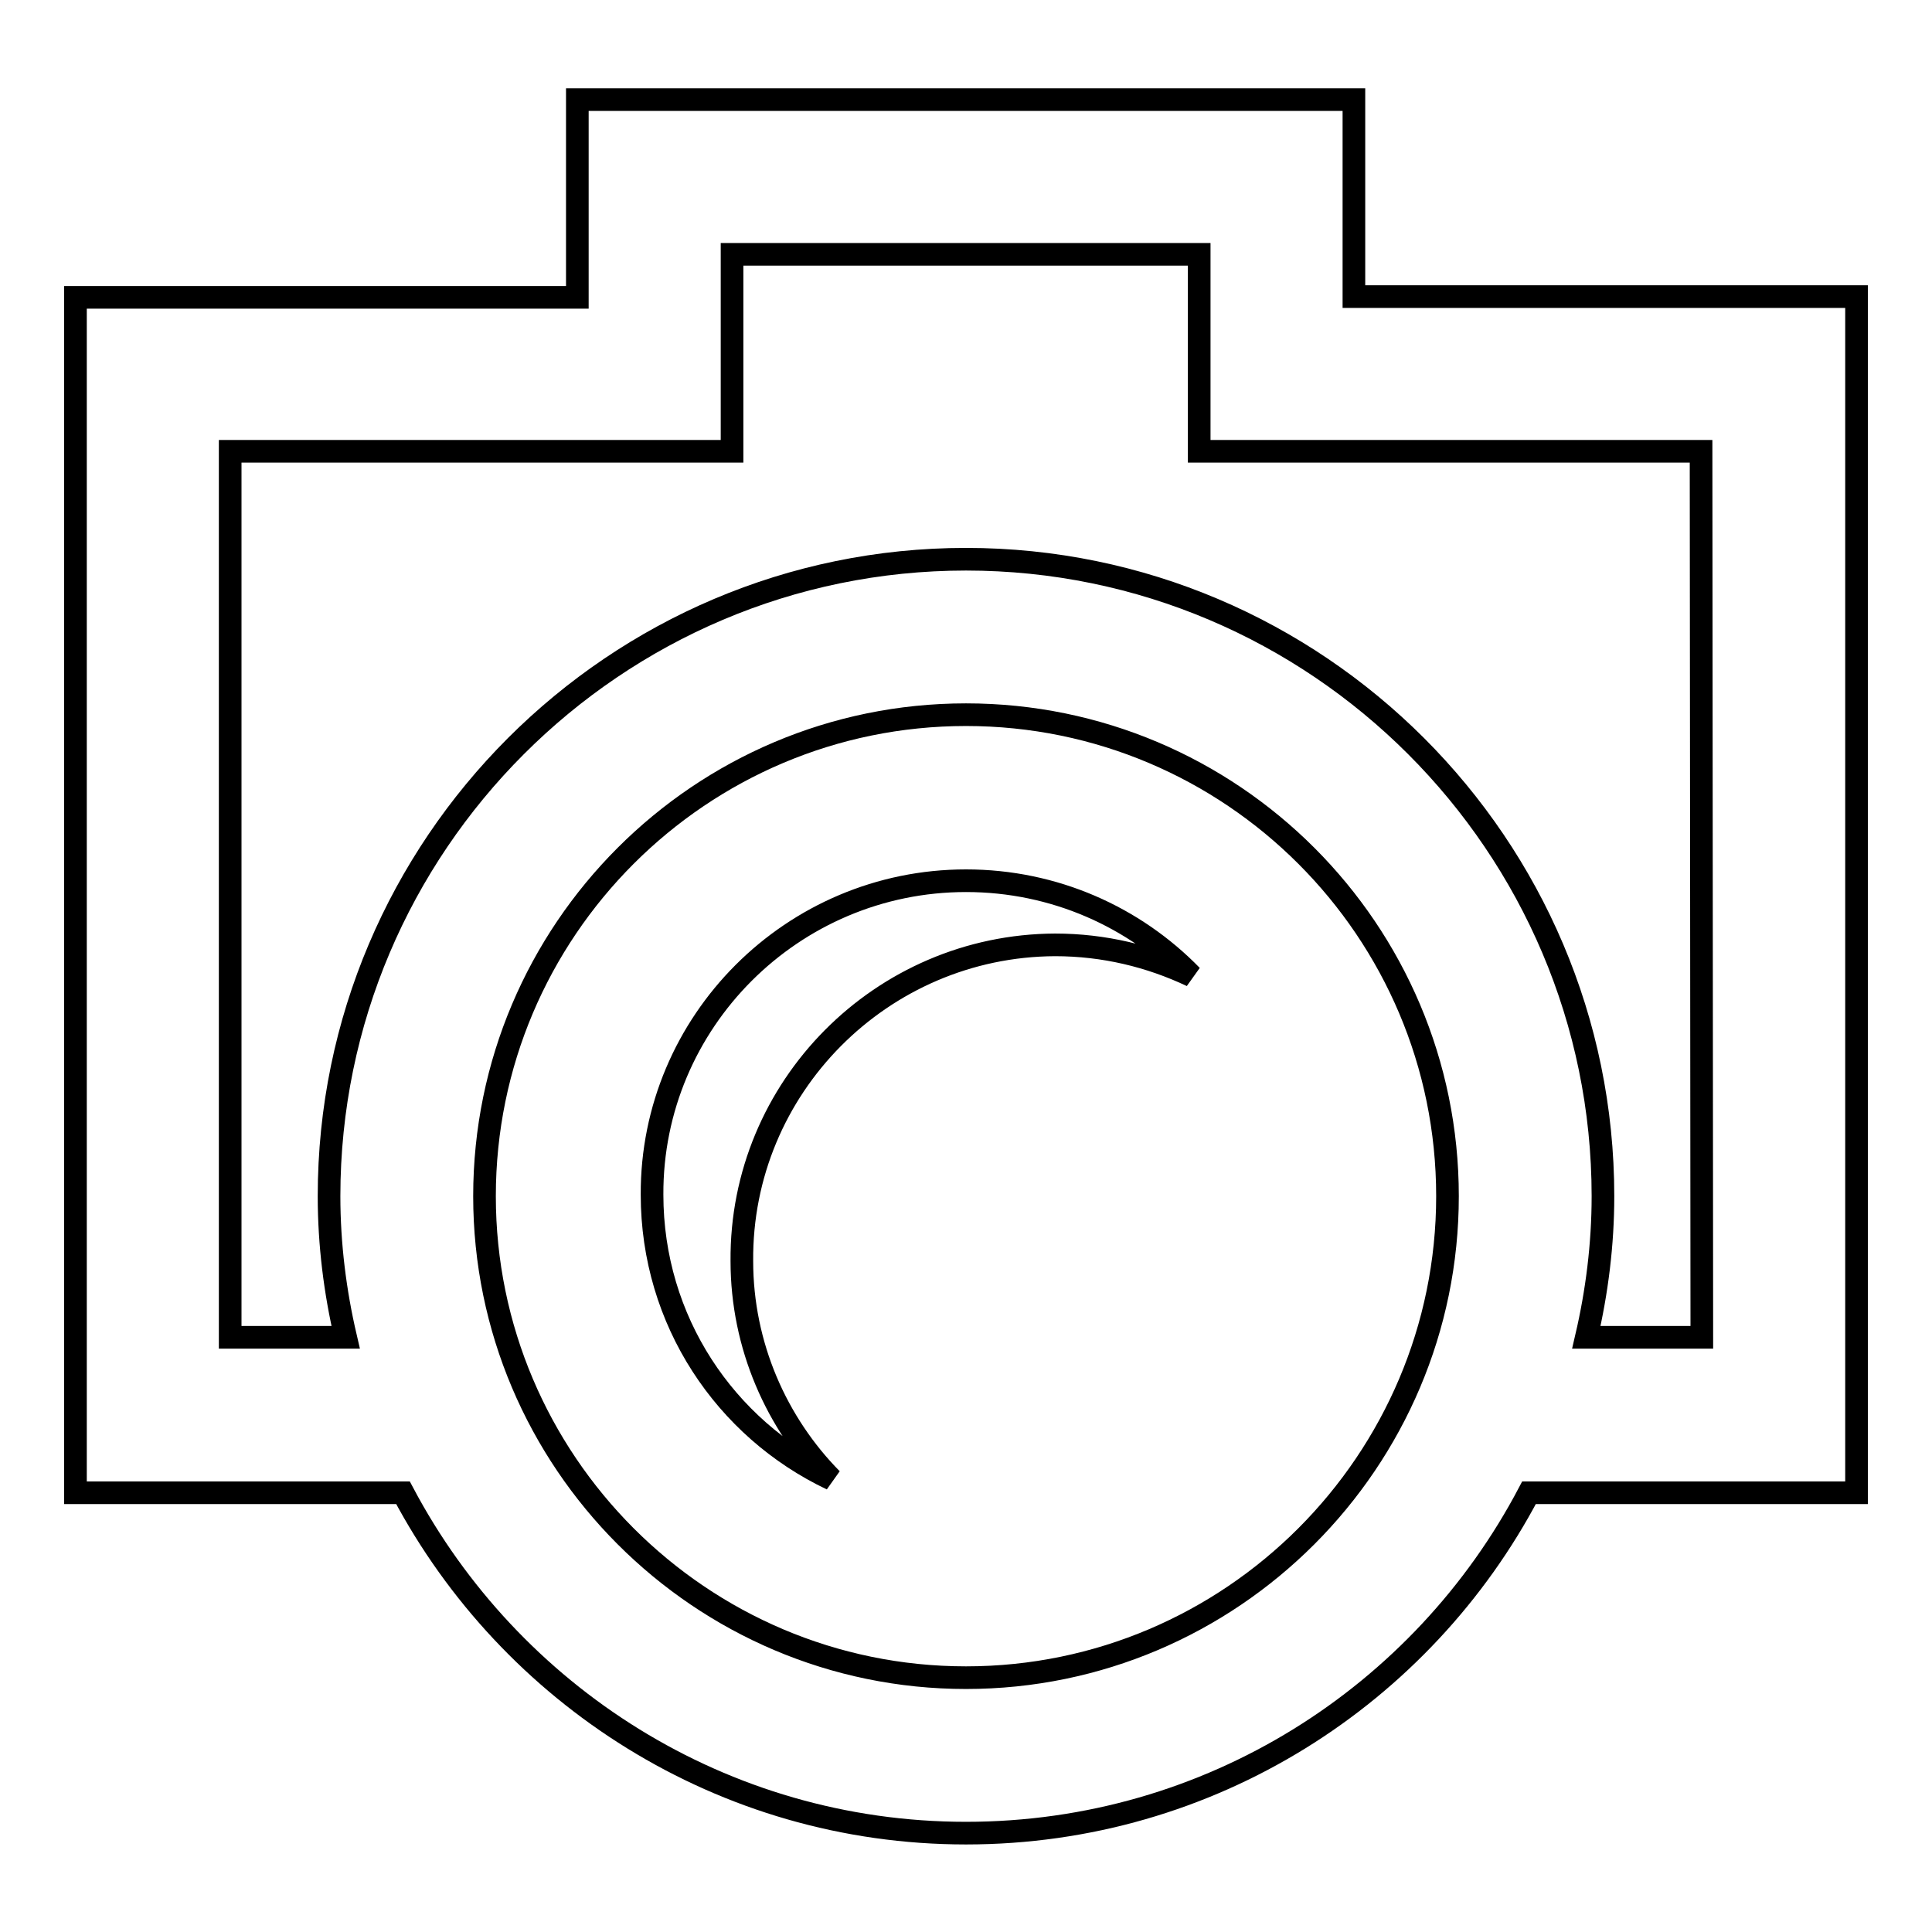
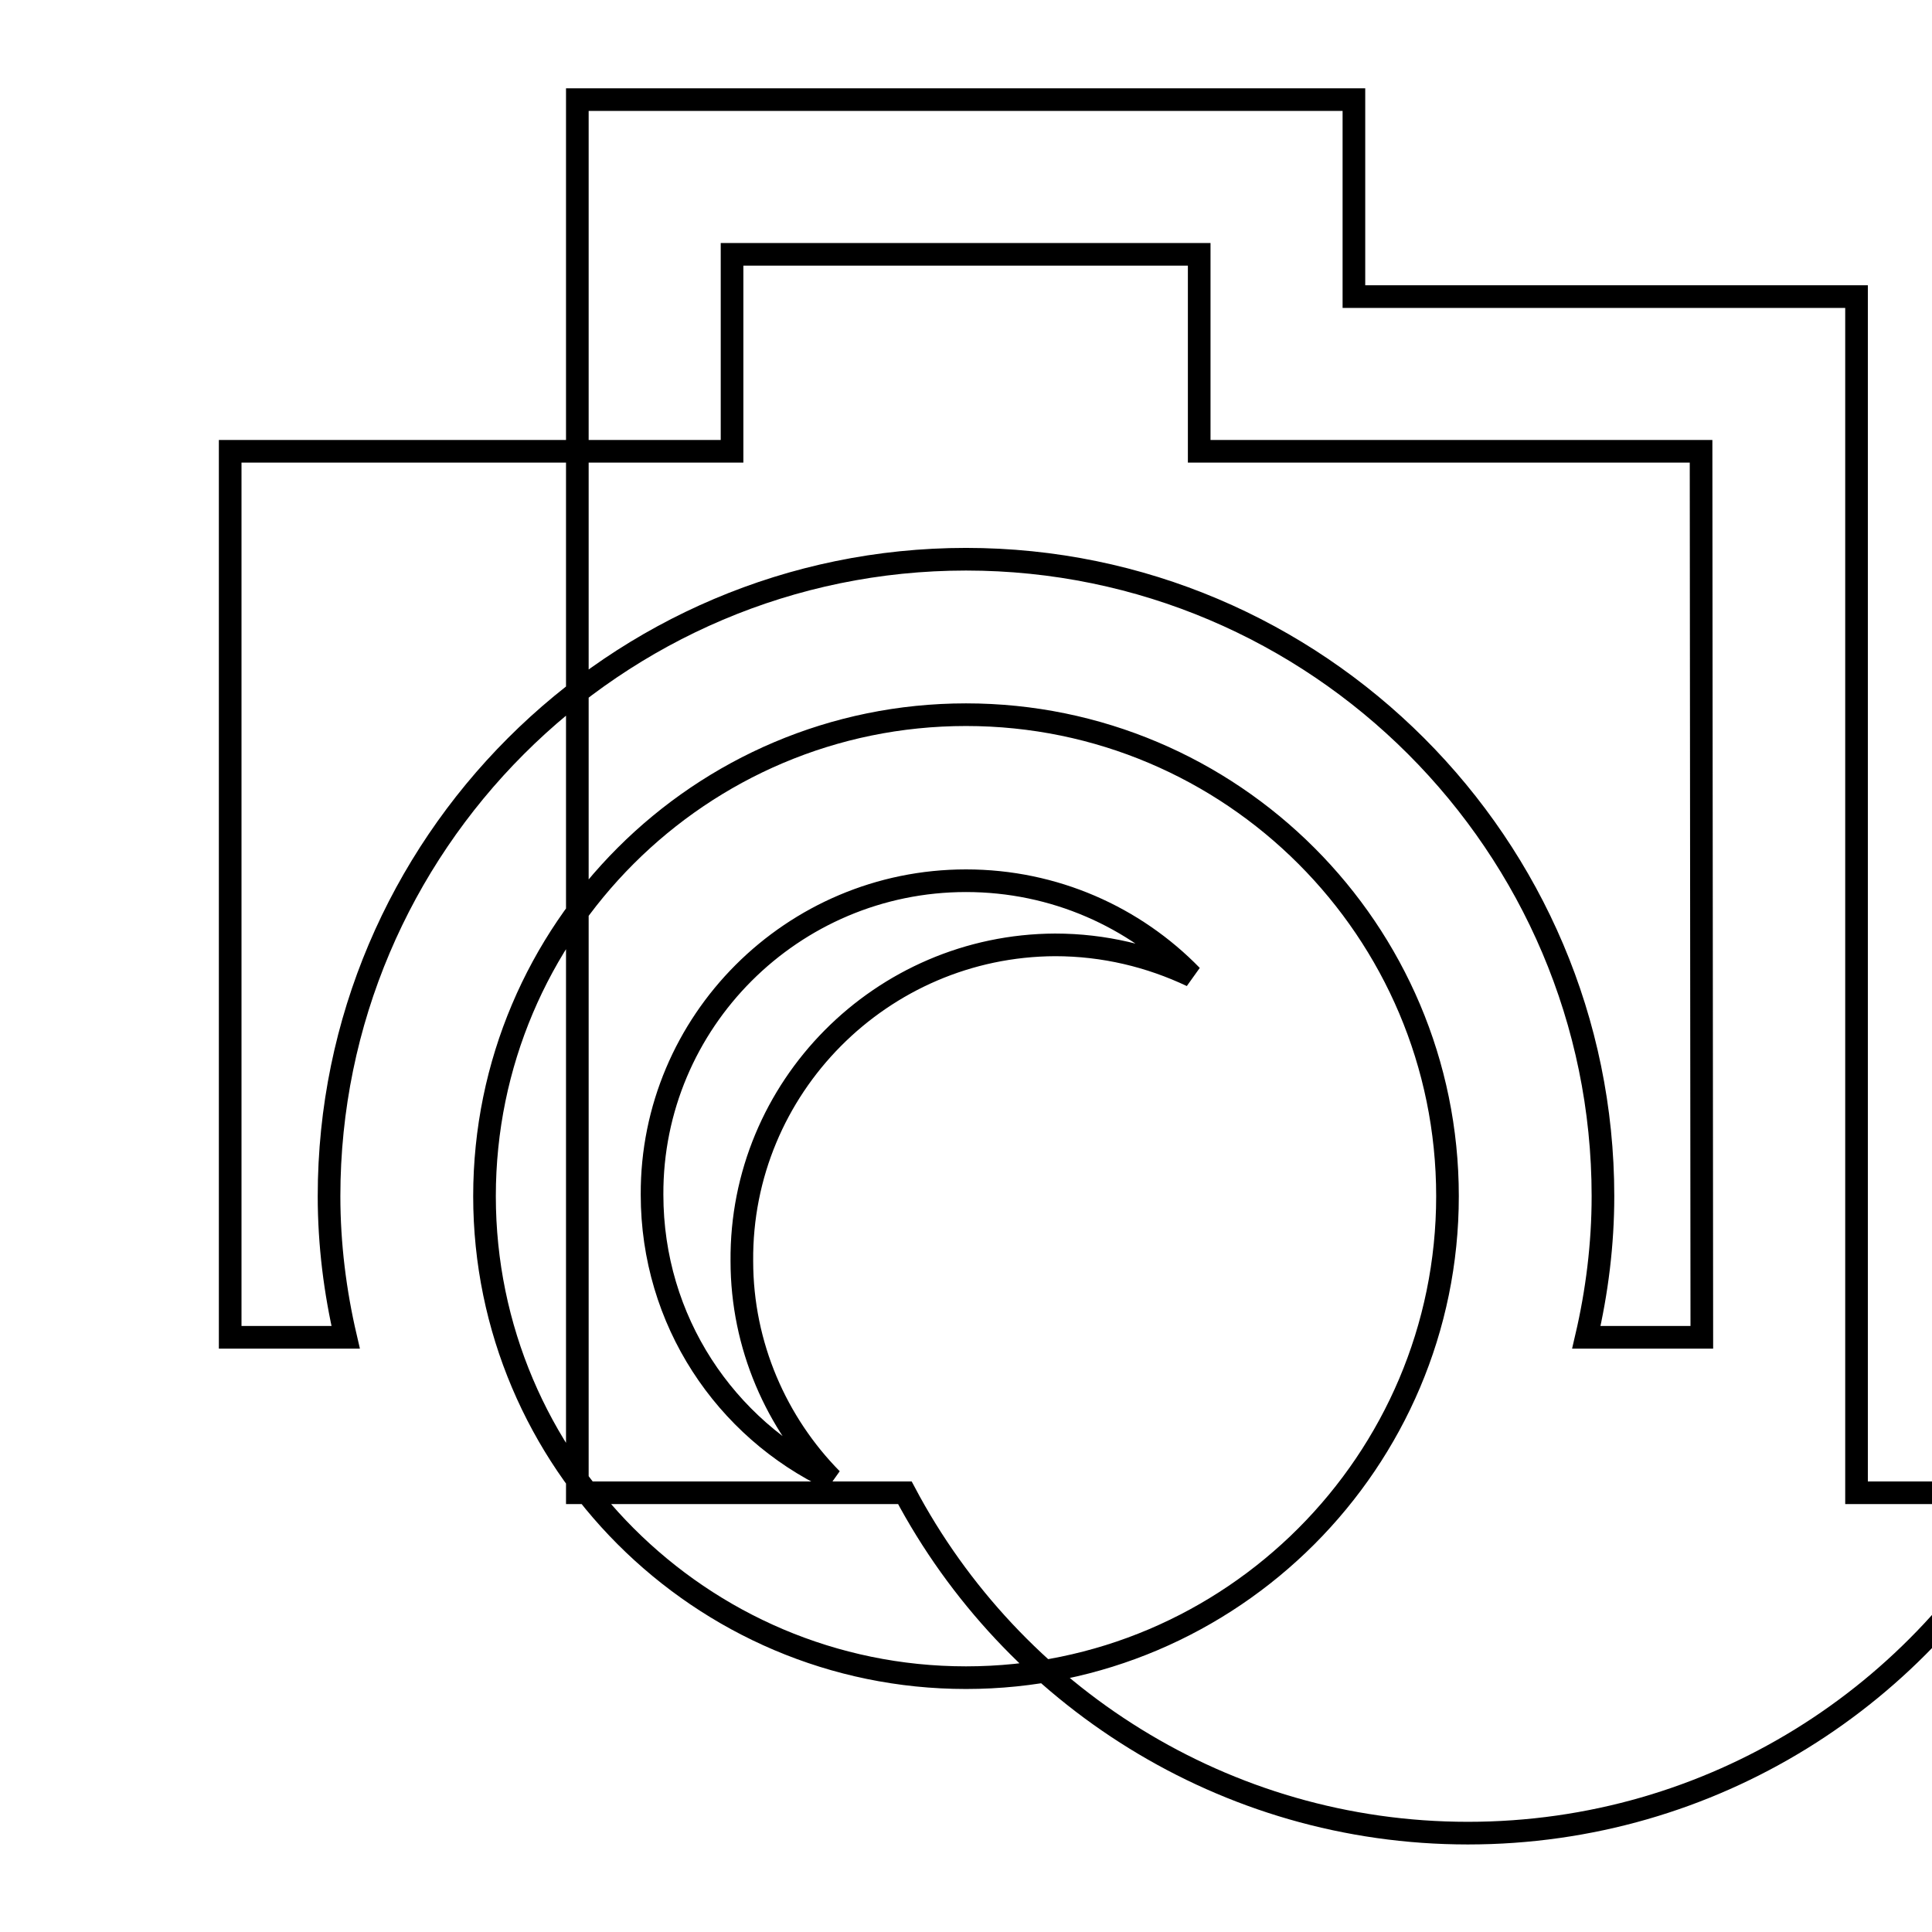
<svg xmlns="http://www.w3.org/2000/svg" version="1.1" x="0px" y="0px" viewBox="0 0 256 256" enable-background="new 0 0 256 256" xml:space="preserve">
  <g>
    <g>
      <g>
-         <path stroke-width="3" fill-opacity="0" stroke="#000000" d="M246,39.3h-66.6V13.2H76.5v26.2H10v158.4h43.4c14.2,26.8,42.3,45.1,74.6,45.1c32.4,0,60.5-18.3,74.6-45.1H246V39.3L246,39.3z M128,222.3c-35.2,0-63.8-28.7-63.8-63.8c0-35.2,28.6-63.8,63.8-63.8c35.2,0,63.8,28.6,63.8,63.8C191.8,193.6,163.2,222.3,128,222.3z M225.5,177.2h-15.3c1.4-6,2.2-12.3,2.2-18.7c0-46.5-37.9-84.4-84.4-84.4c-46.5,0-84.4,37.9-84.4,84.4c0,6.4,0.8,12.7,2.2,18.7H30.5V59.8h66.5V33.7h61.9v26.1h66.5L225.5,177.2L225.5,177.2z M128,116.7c11.7,0,22.3,4.8,29.9,12.6c-5.5-2.6-11.6-4.1-18.1-4.1c-23,0.1-41.7,18.9-41.5,41.9c0,11.2,4.6,21.5,11.9,28.9c-14.1-6.7-23.8-21-23.8-37.7C86.3,135.4,105,116.7,128,116.7z" />
+         <path stroke-width="3" fill-opacity="0" stroke="#000000" d="M246,39.3h-66.6V13.2H76.5v26.2v158.4h43.4c14.2,26.8,42.3,45.1,74.6,45.1c32.4,0,60.5-18.3,74.6-45.1H246V39.3L246,39.3z M128,222.3c-35.2,0-63.8-28.7-63.8-63.8c0-35.2,28.6-63.8,63.8-63.8c35.2,0,63.8,28.6,63.8,63.8C191.8,193.6,163.2,222.3,128,222.3z M225.5,177.2h-15.3c1.4-6,2.2-12.3,2.2-18.7c0-46.5-37.9-84.4-84.4-84.4c-46.5,0-84.4,37.9-84.4,84.4c0,6.4,0.8,12.7,2.2,18.7H30.5V59.8h66.5V33.7h61.9v26.1h66.5L225.5,177.2L225.5,177.2z M128,116.7c11.7,0,22.3,4.8,29.9,12.6c-5.5-2.6-11.6-4.1-18.1-4.1c-23,0.1-41.7,18.9-41.5,41.9c0,11.2,4.6,21.5,11.9,28.9c-14.1-6.7-23.8-21-23.8-37.7C86.3,135.4,105,116.7,128,116.7z" />
      </g>
      <g />
      <g />
      <g />
      <g />
      <g />
      <g />
      <g />
      <g />
      <g />
      <g />
      <g />
      <g />
      <g />
      <g />
      <g />
    </g>
  </g>
</svg>